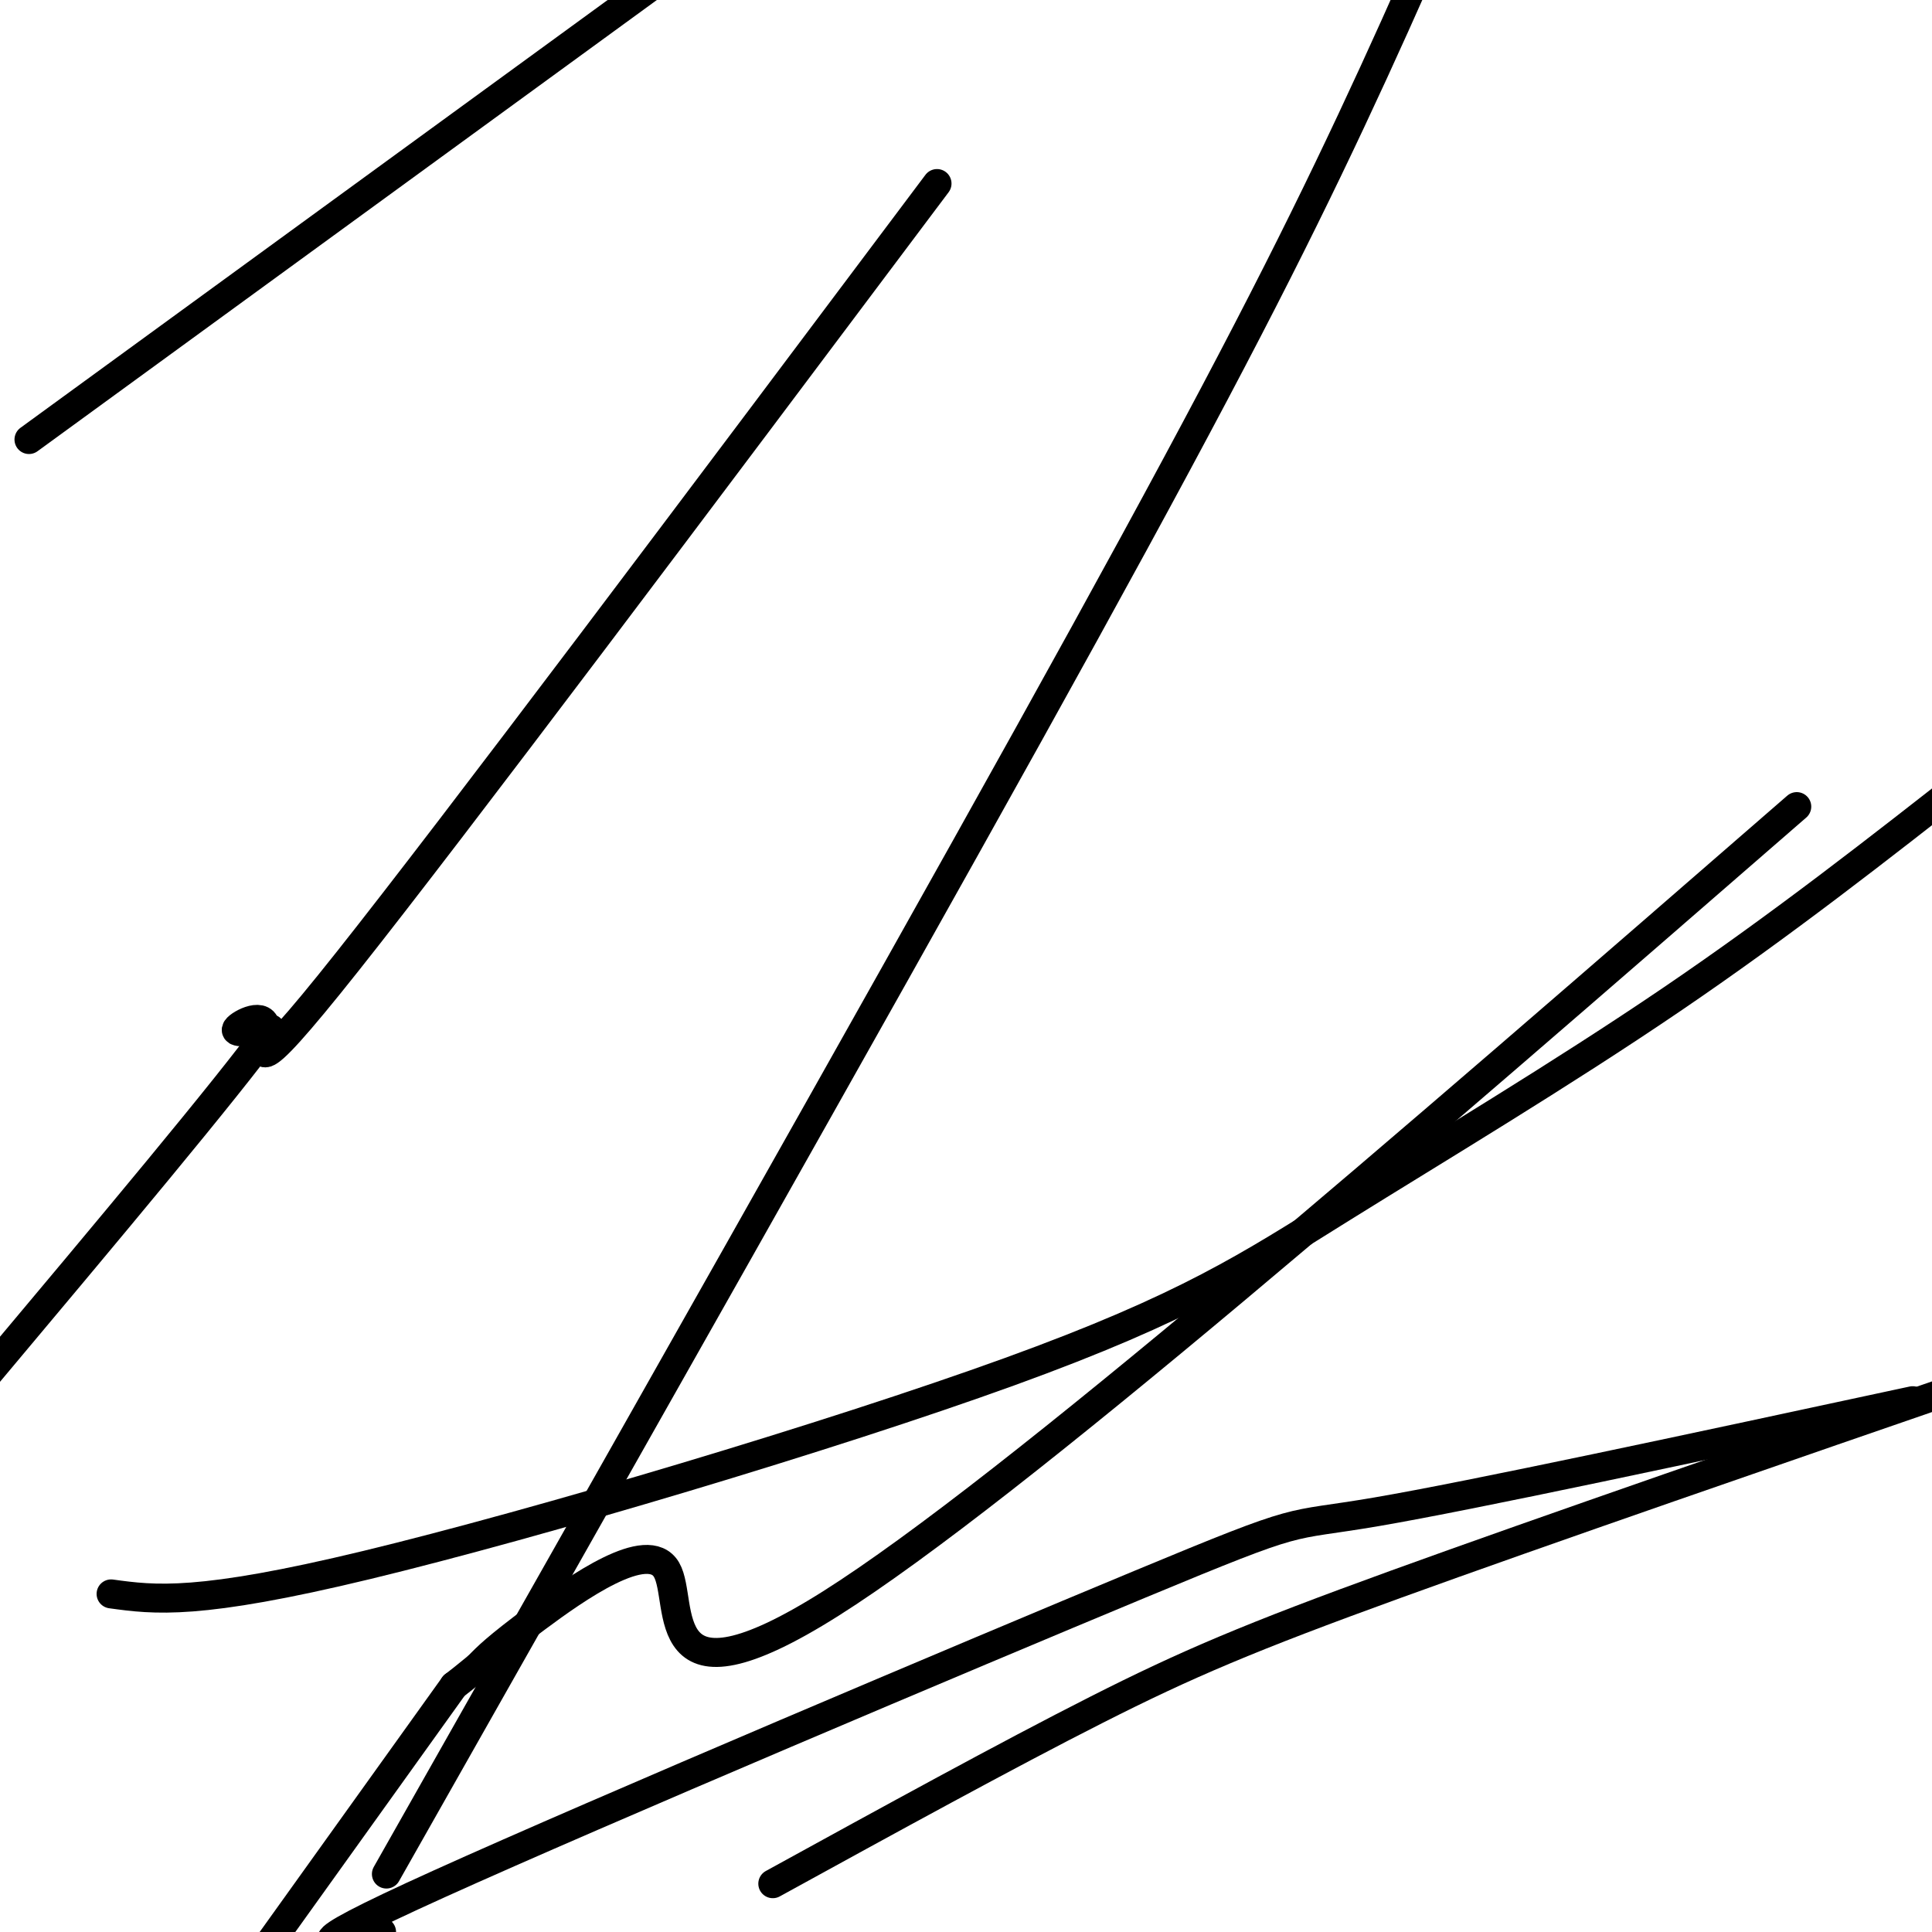
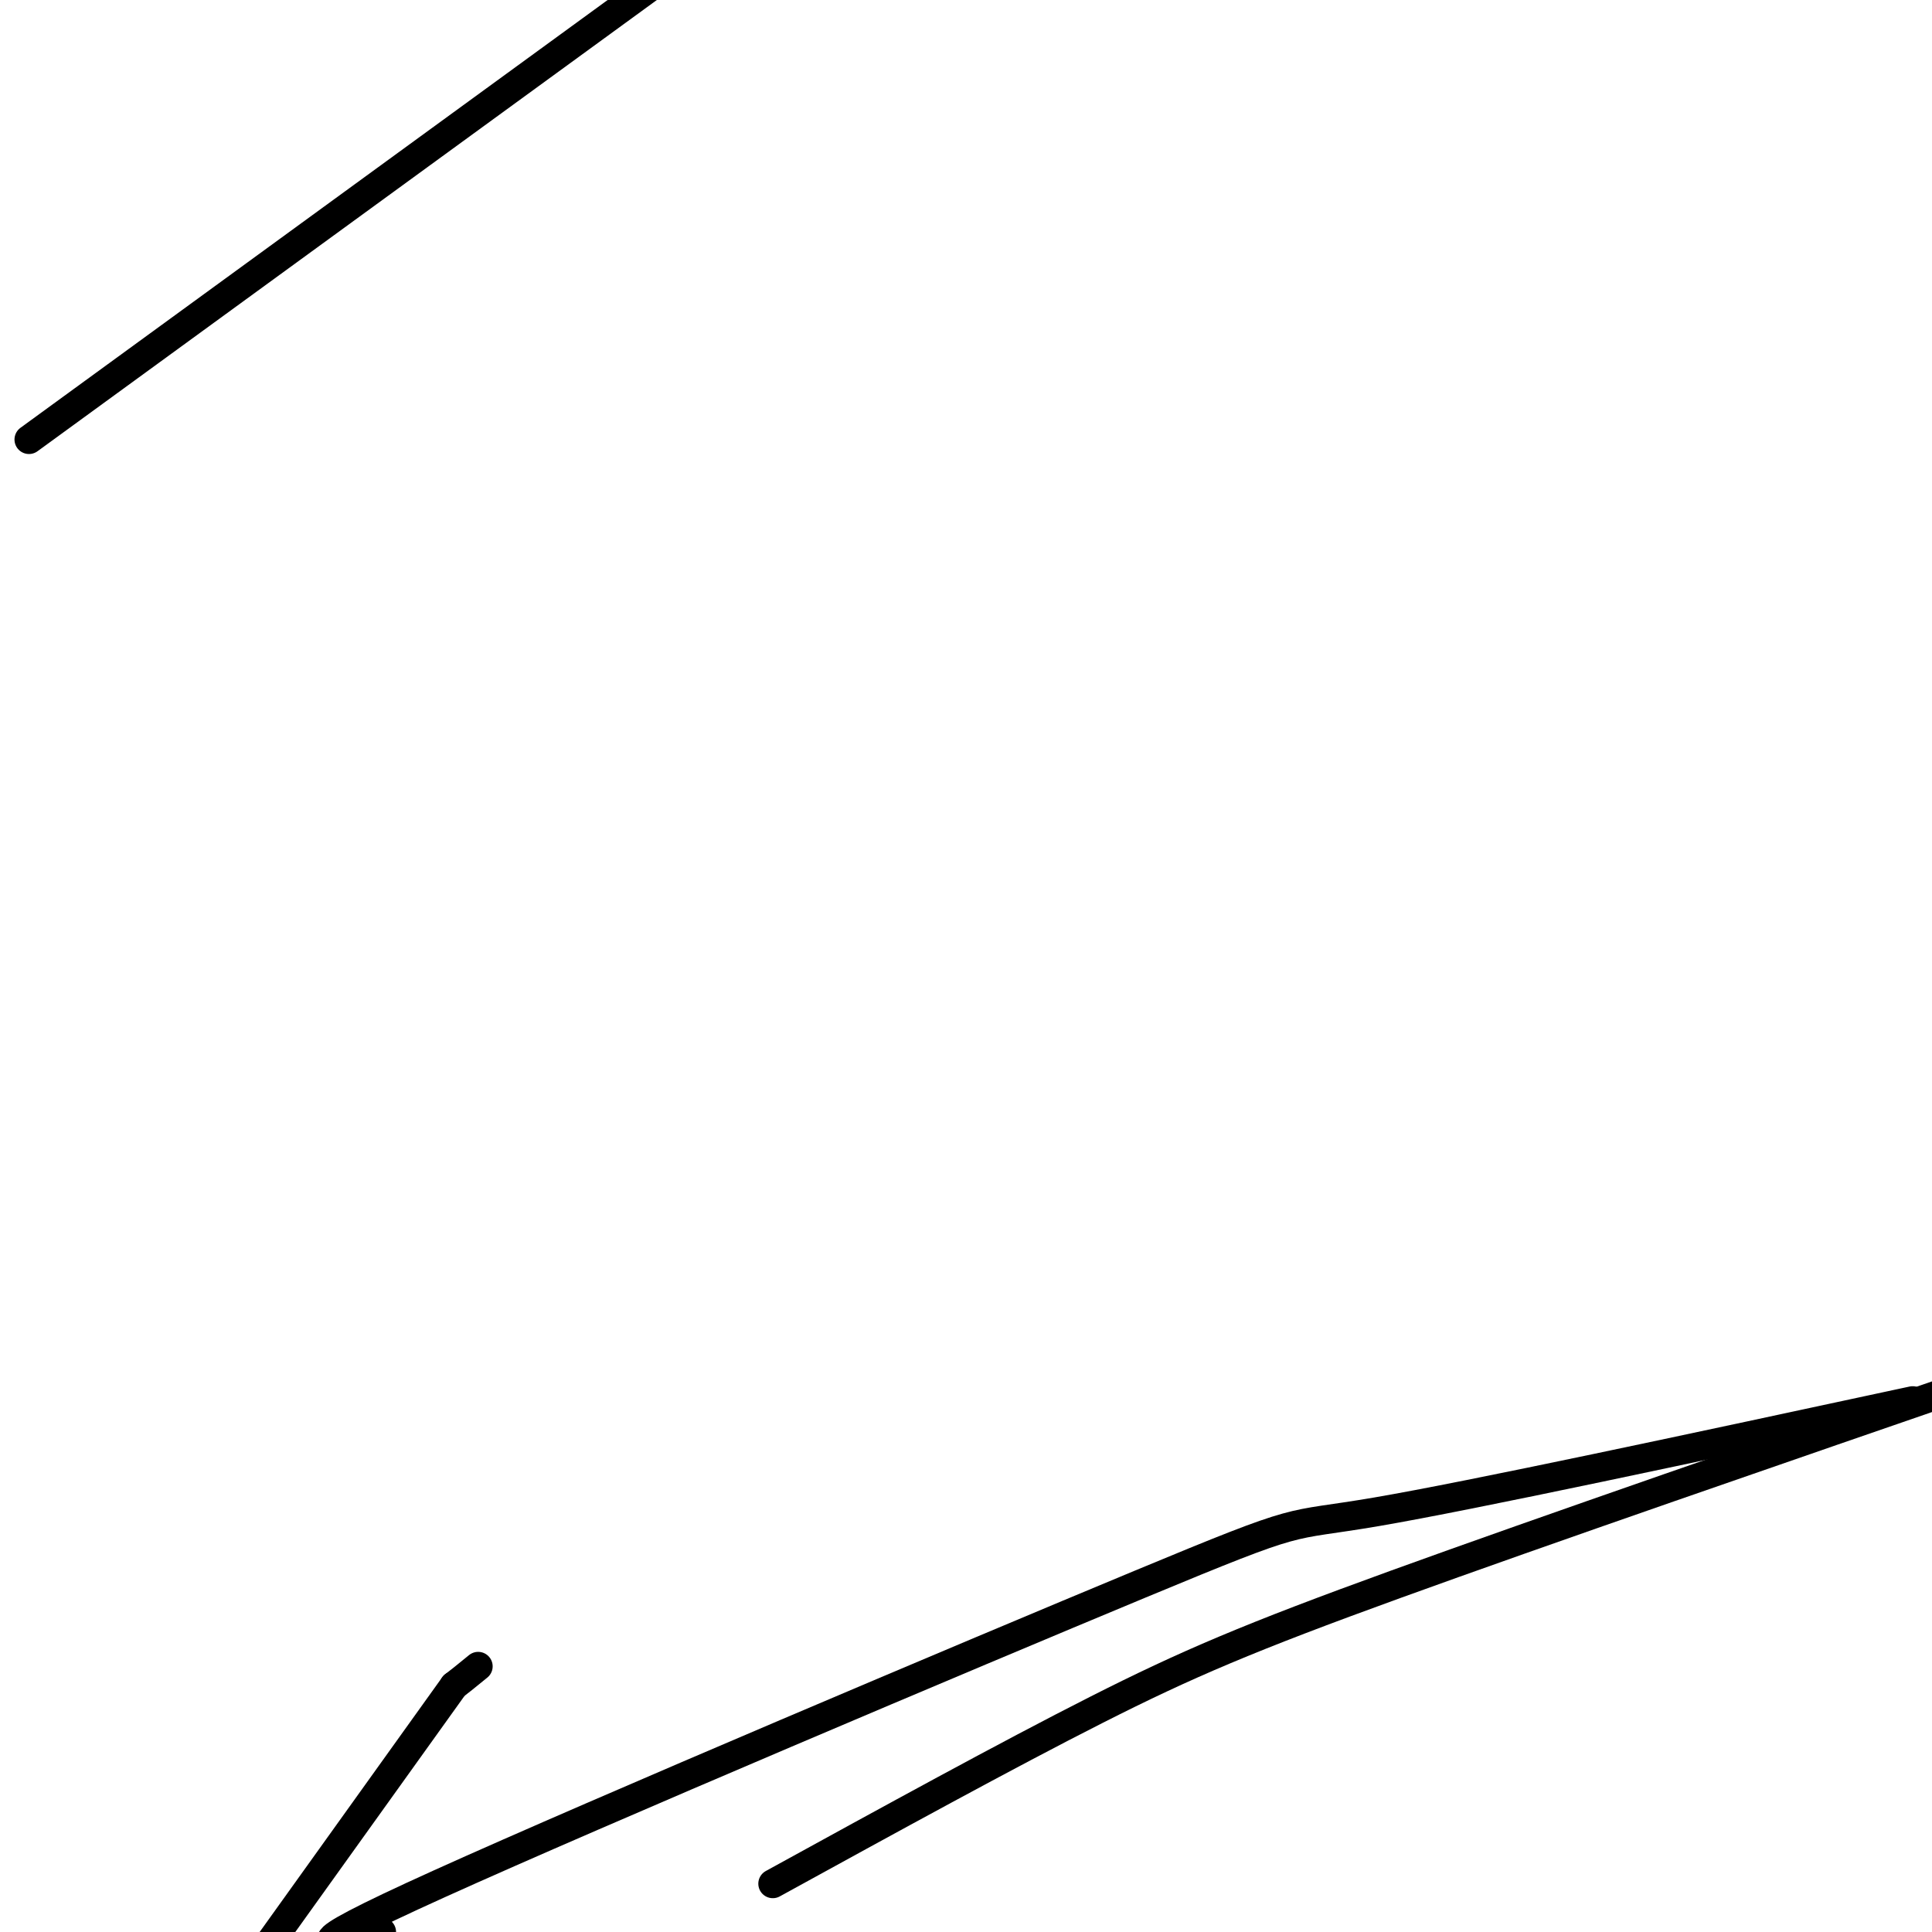
<svg xmlns="http://www.w3.org/2000/svg" viewBox="0 0 400 400" version="1.1">
  <g fill="none" stroke="#000000" stroke-width="6" stroke-linecap="round" stroke-linejoin="round">
    <path d="M6,91c0.000,0.000 140.000,-102.000 140,-102" />
-     <path d="M194,38c-49.857,66.458 -99.714,132.917 -122,161c-22.286,28.083 -17.000,17.792 -17,14c-0.000,-3.792 -5.286,-1.083 -6,0c-0.714,1.083 3.143,0.542 7,0" />
-     <path d="M56,213c-8.667,12.000 -33.833,42.000 -59,72" />
-     <path d="M23,330c8.989,1.231 17.978,2.463 53,-6c35.022,-8.463 96.078,-26.619 133,-40c36.922,-13.381 49.710,-21.987 69,-34c19.290,-12.013 45.083,-27.432 68,-43c22.917,-15.568 42.959,-31.284 63,-47" />
-     <path d="M372,167c-81.411,70.762 -162.821,141.524 -200,165c-37.179,23.476 -30.125,-0.333 -34,-7c-3.875,-6.667 -18.679,3.810 -27,10c-8.321,6.190 -10.161,8.095 -12,10" />
    <path d="M99,345c-2.833,2.333 -3.917,3.167 -5,4" />
    <path d="M94,349c0.000,0.000 -43.000,60.000 -43,60" />
    <path d="M160,390c24.200,-13.289 48.400,-26.578 67,-36c18.600,-9.422 31.600,-14.978 62,-26c30.400,-11.022 78.200,-27.511 126,-44" />
    <path d="M396,290c-45.613,9.810 -91.226,19.619 -111,23c-19.774,3.381 -13.708,0.333 -49,15c-35.292,14.667 -111.940,47.048 -145,62c-33.060,14.952 -22.530,12.476 -12,10" />
-     <path d="M80,388c50.022,-88.333 100.044,-176.667 133,-236c32.956,-59.333 48.844,-89.667 62,-117c13.156,-27.333 23.578,-51.667 34,-76" />
  </g>
</svg>